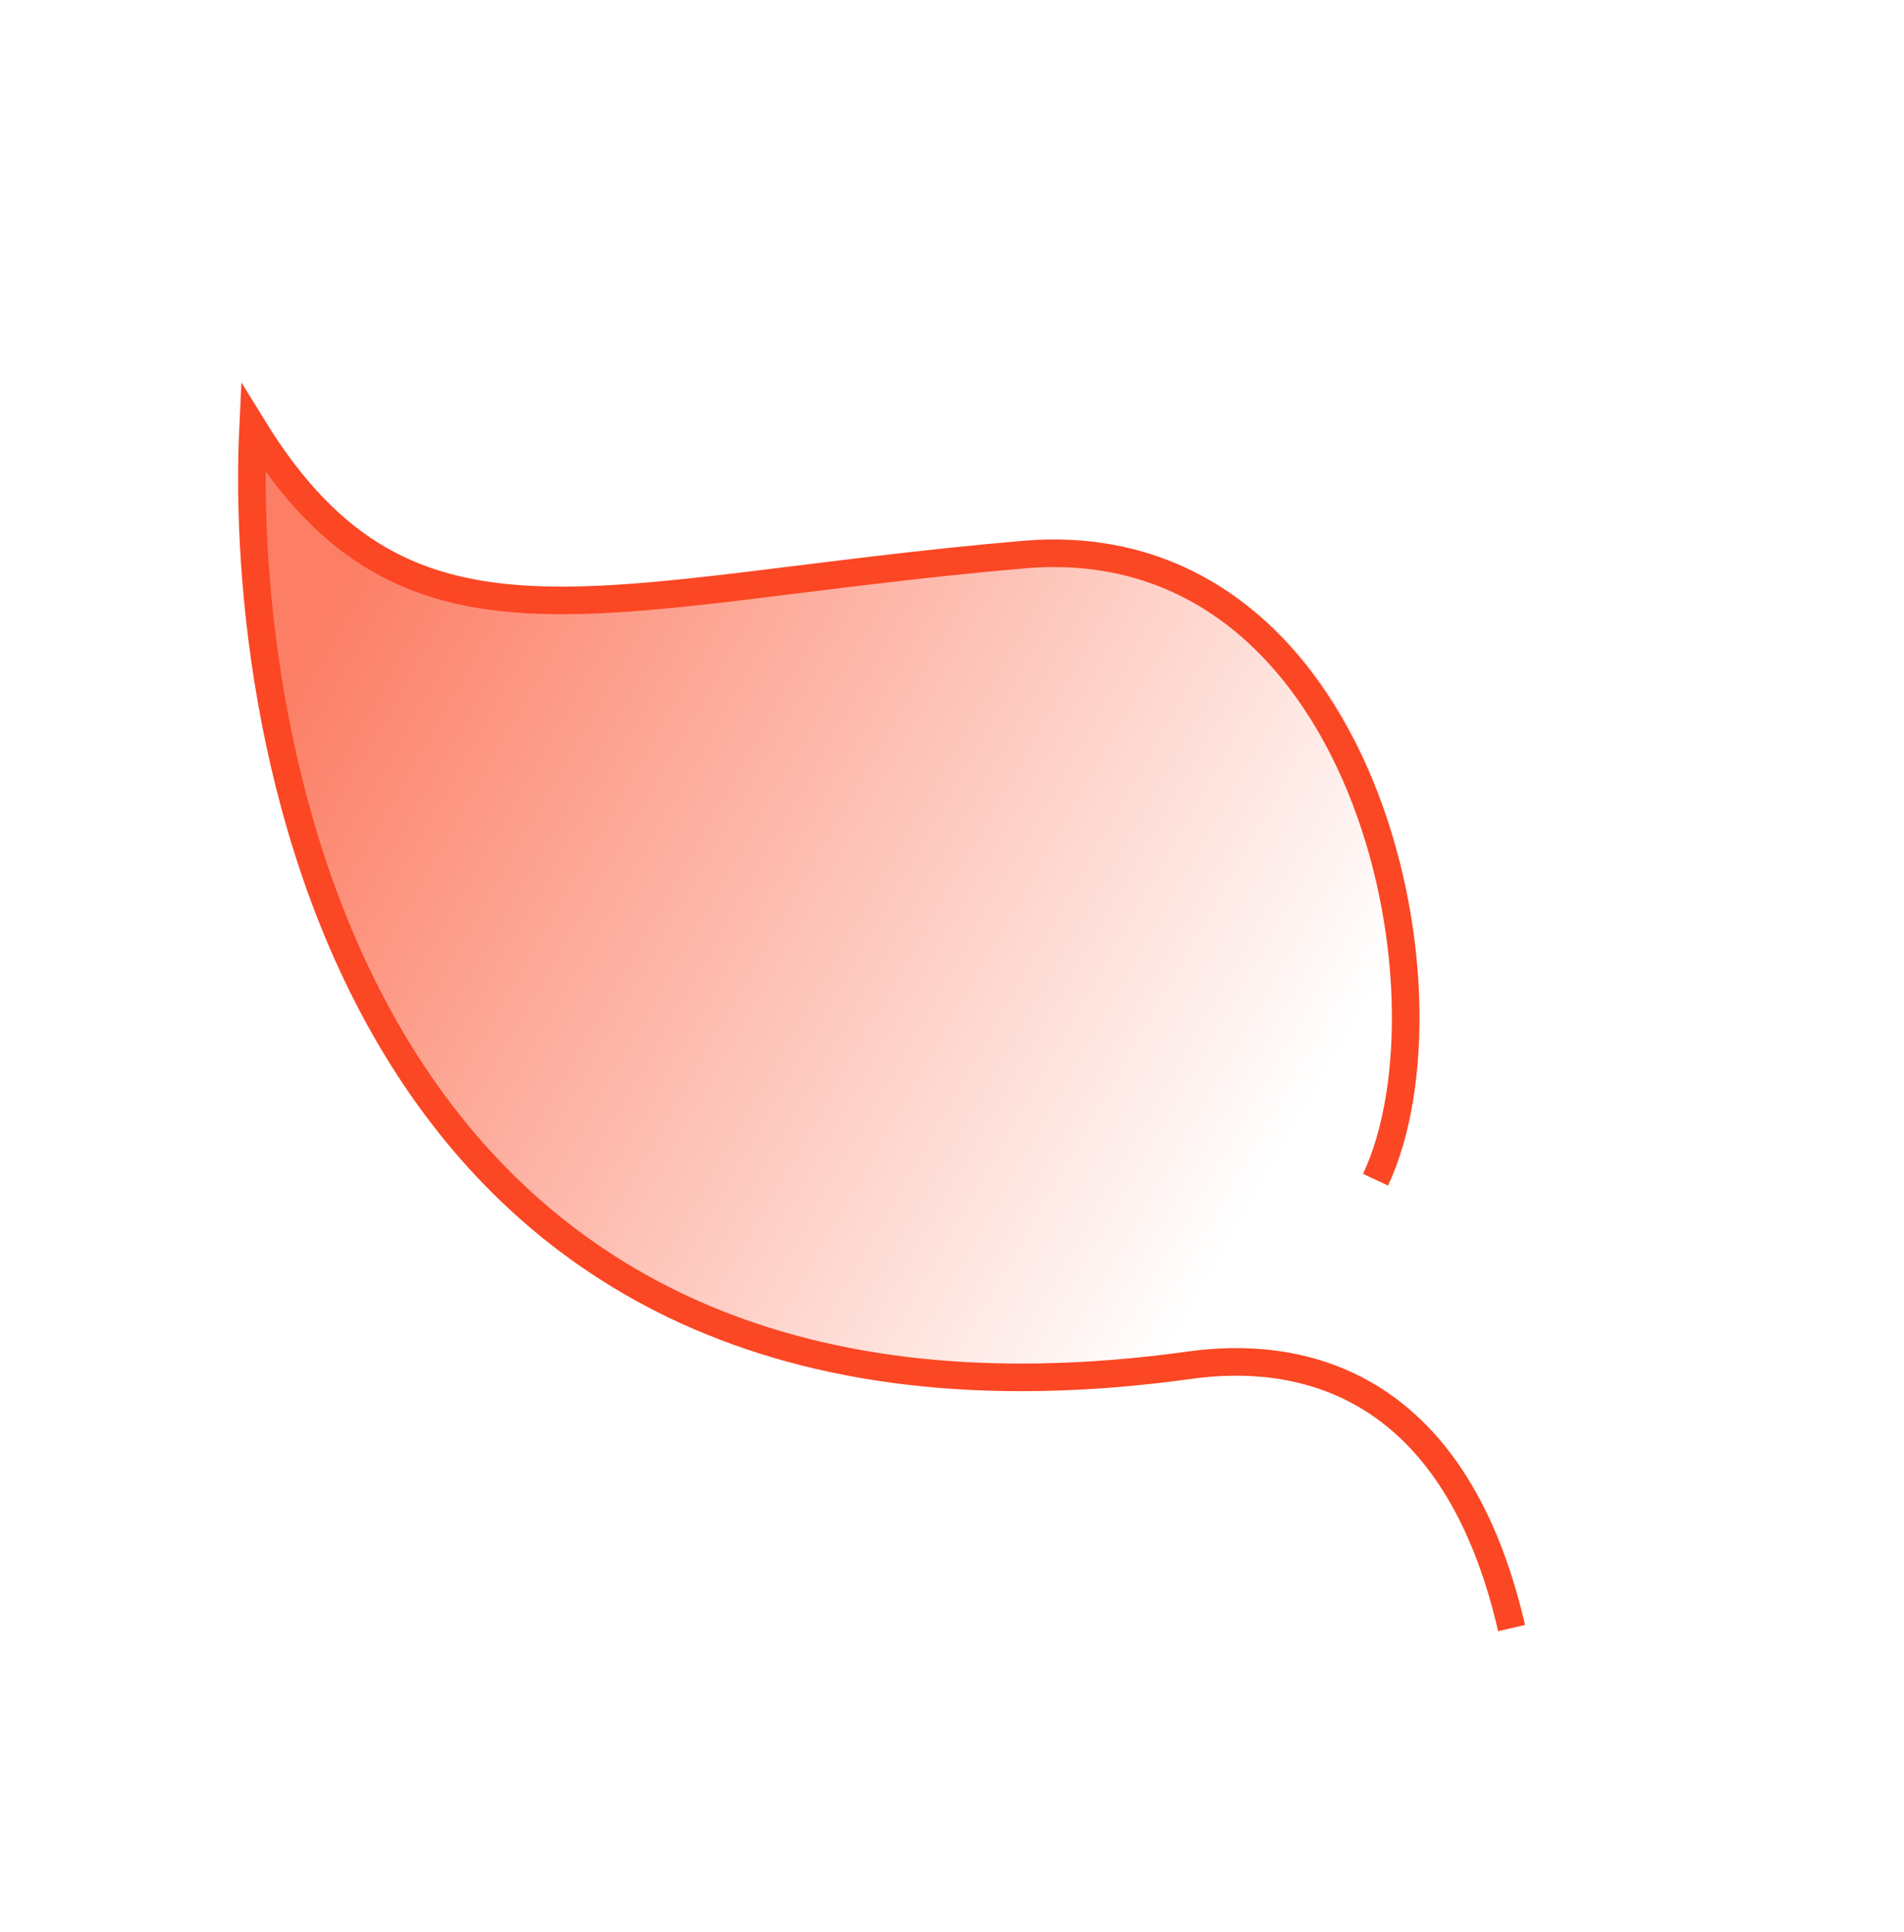
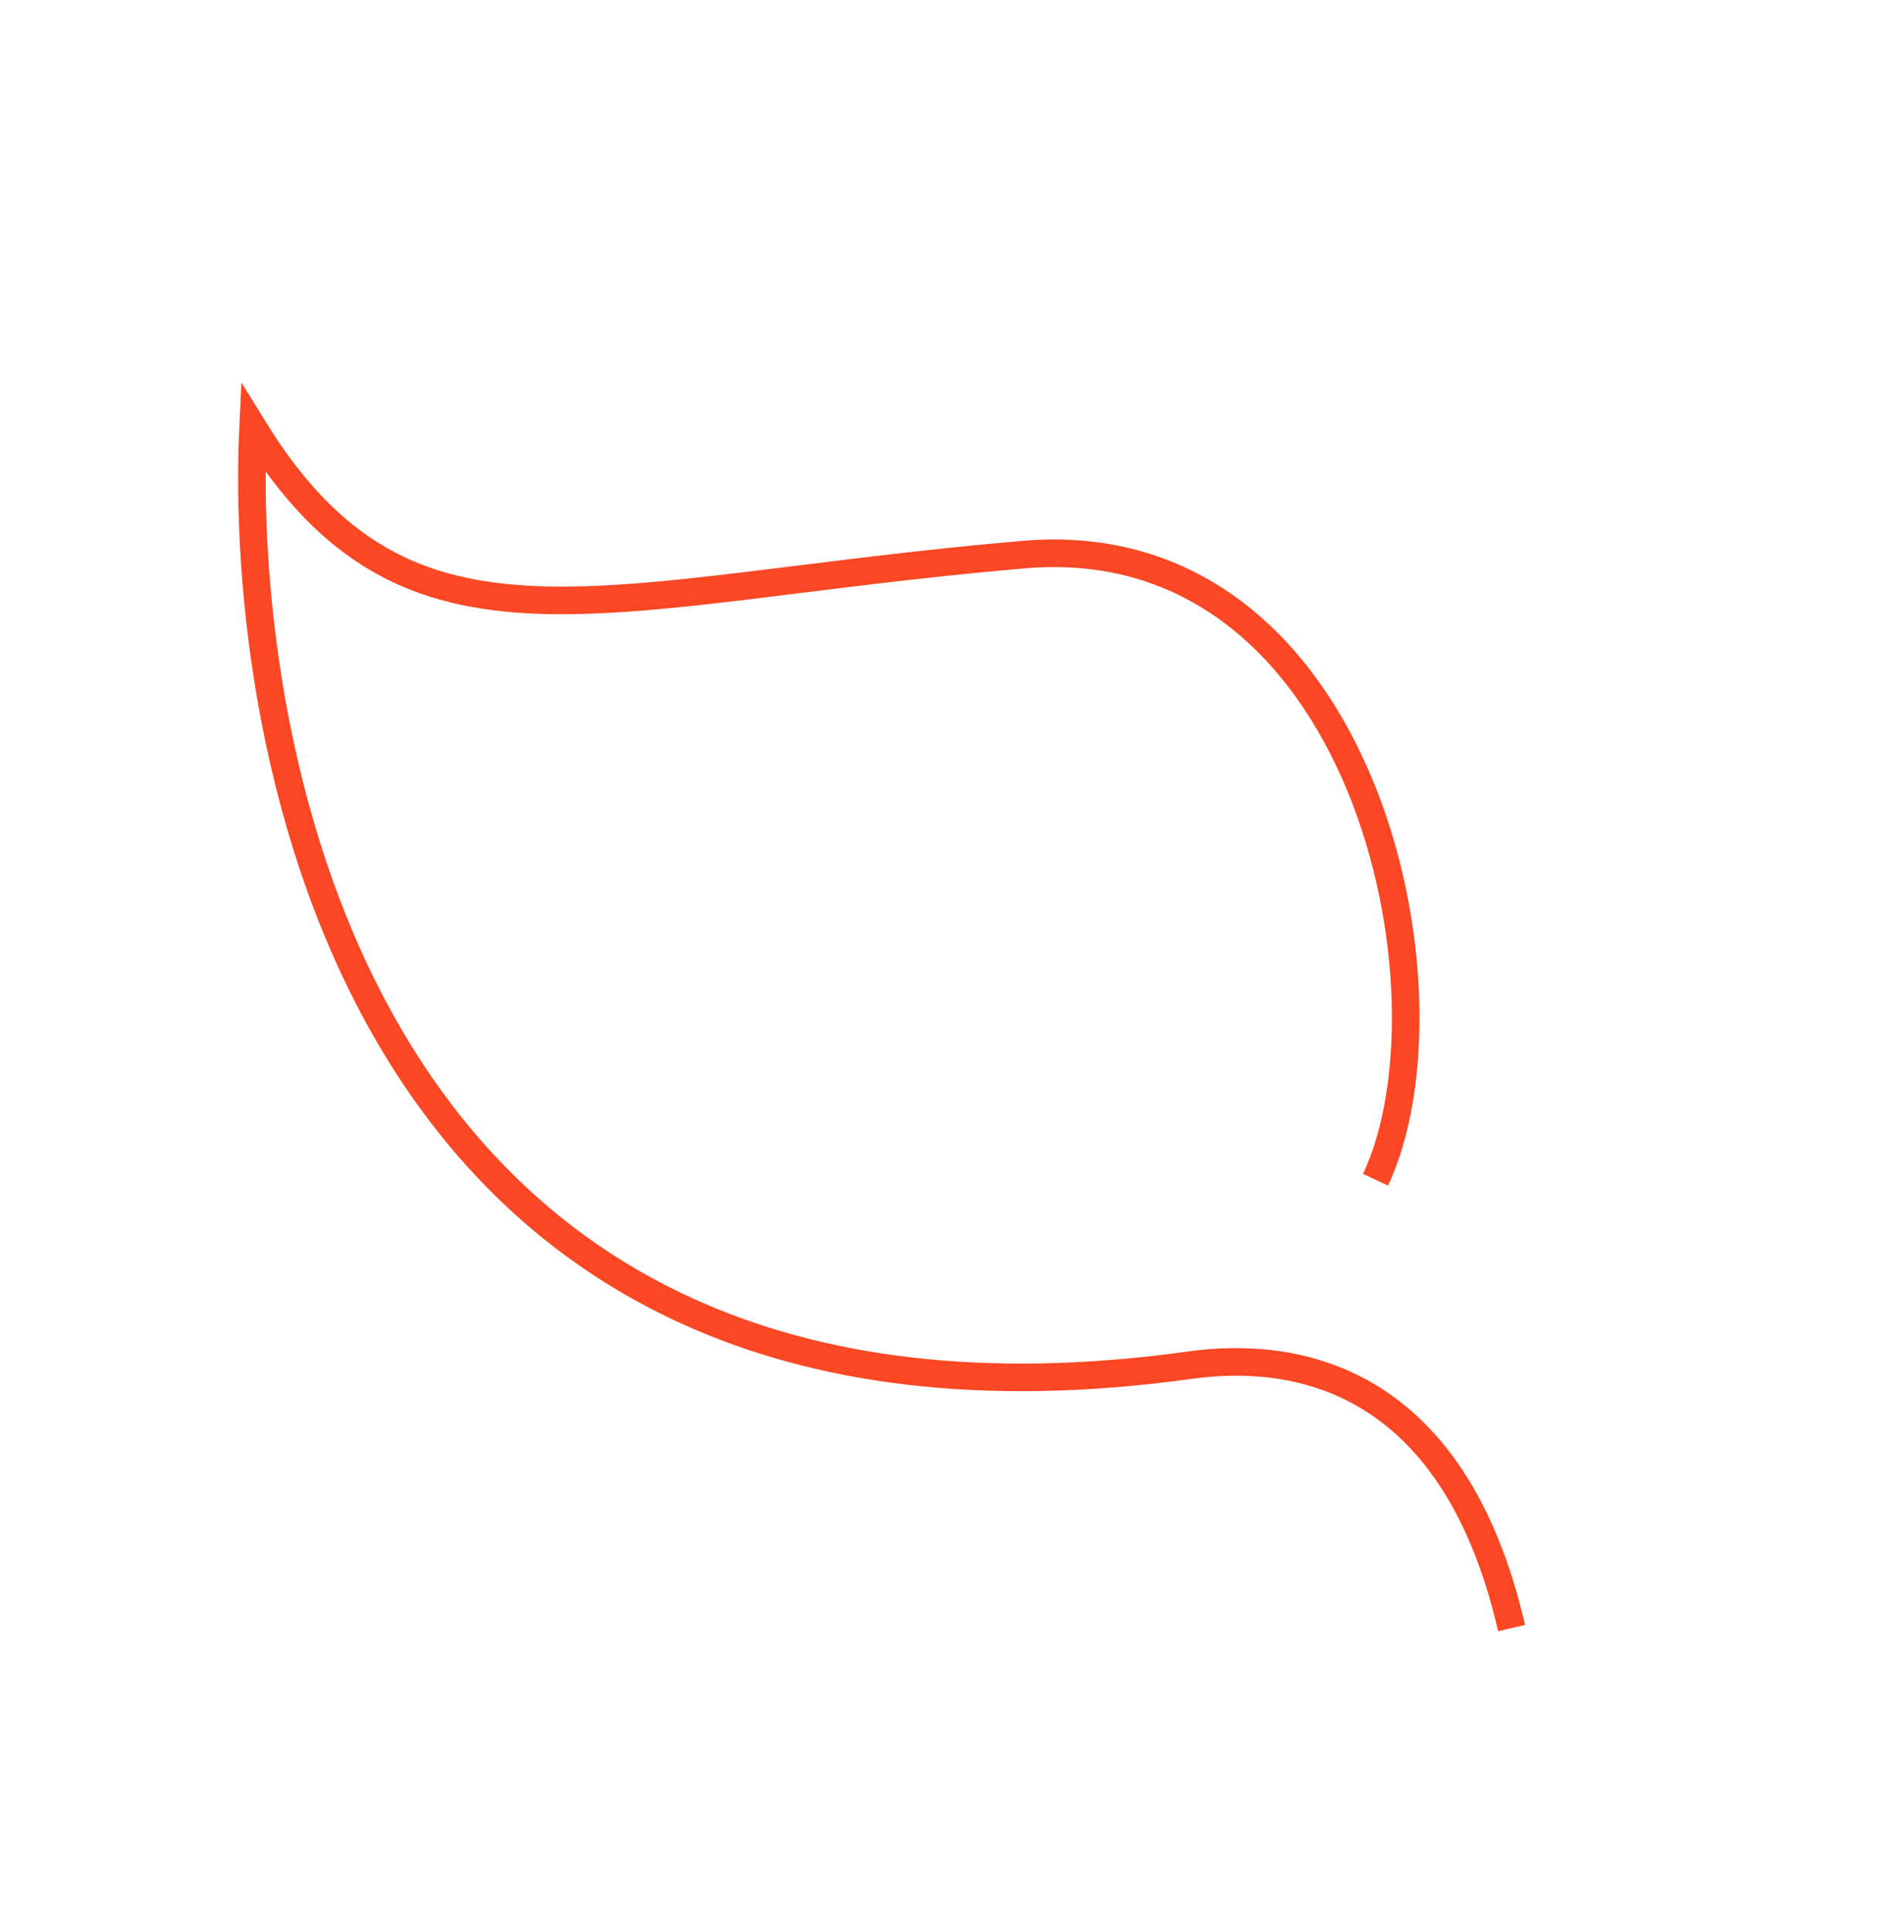
<svg xmlns="http://www.w3.org/2000/svg" width="69" height="70" viewBox="0 0 69 70" fill="none">
  <path d="M49.849 42.74C53.011 36.002 49.476 19.032 37.102 20.092C21.715 21.411 14.828 24.689 9.171 15.496C8.639 26.664 12.706 53.68 43.132 49.457C46.857 48.94 52.658 49.791 54.779 58.983" stroke="#FB4724" />
-   <path d="M9.344 15.323C14.967 24.549 21.95 21.176 37.495 19.699C47.11 18.786 53.789 30.16 50.138 42.811C50.794 47.44 54.574 53.115 54.972 58.79C52.918 49.531 47.07 48.727 43.305 49.284C12.553 53.834 8.702 26.601 9.344 15.323Z" fill="url(#paint0_linear_199_3253)" />
  <defs>
    <linearGradient id="paint0_linear_199_3253" x1="11.463" y1="22.986" x2="45.915" y2="42.676" gradientUnits="userSpaceOnUse">
      <stop stop-color="#FB4724" stop-opacity="0.7" />
      <stop offset="1" stop-color="#FB4724" stop-opacity="0" />
    </linearGradient>
  </defs>
</svg>